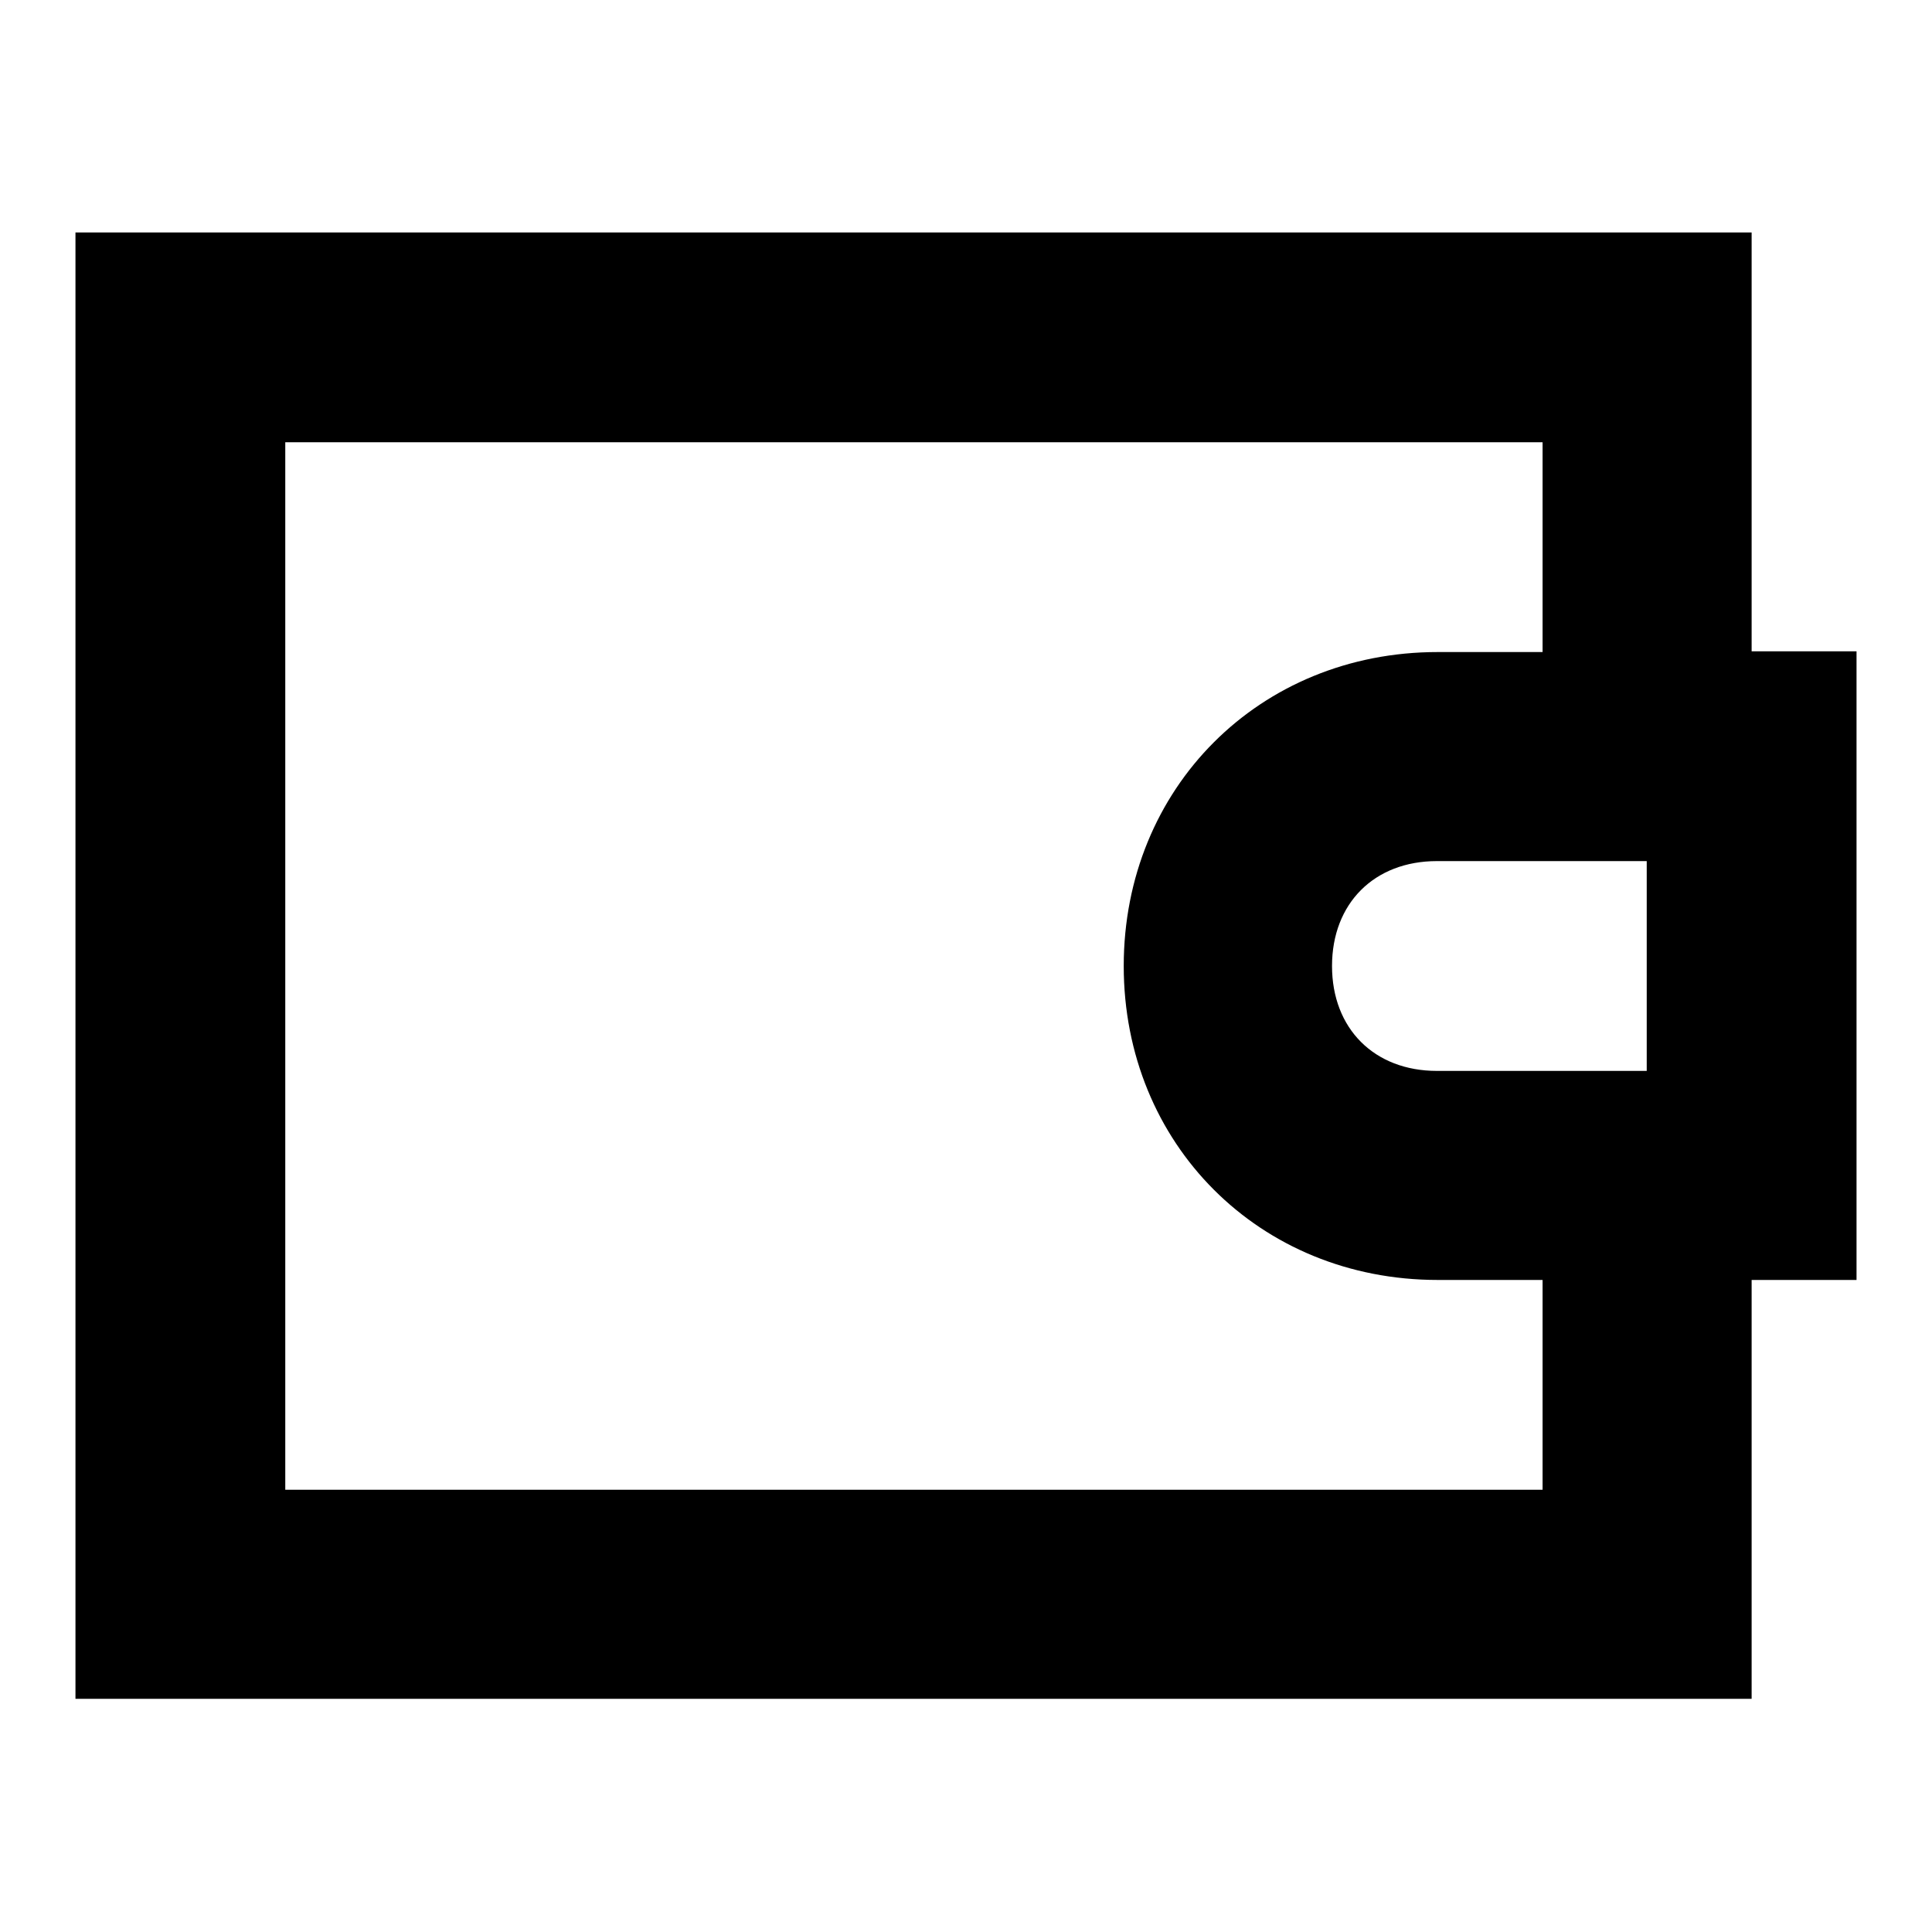
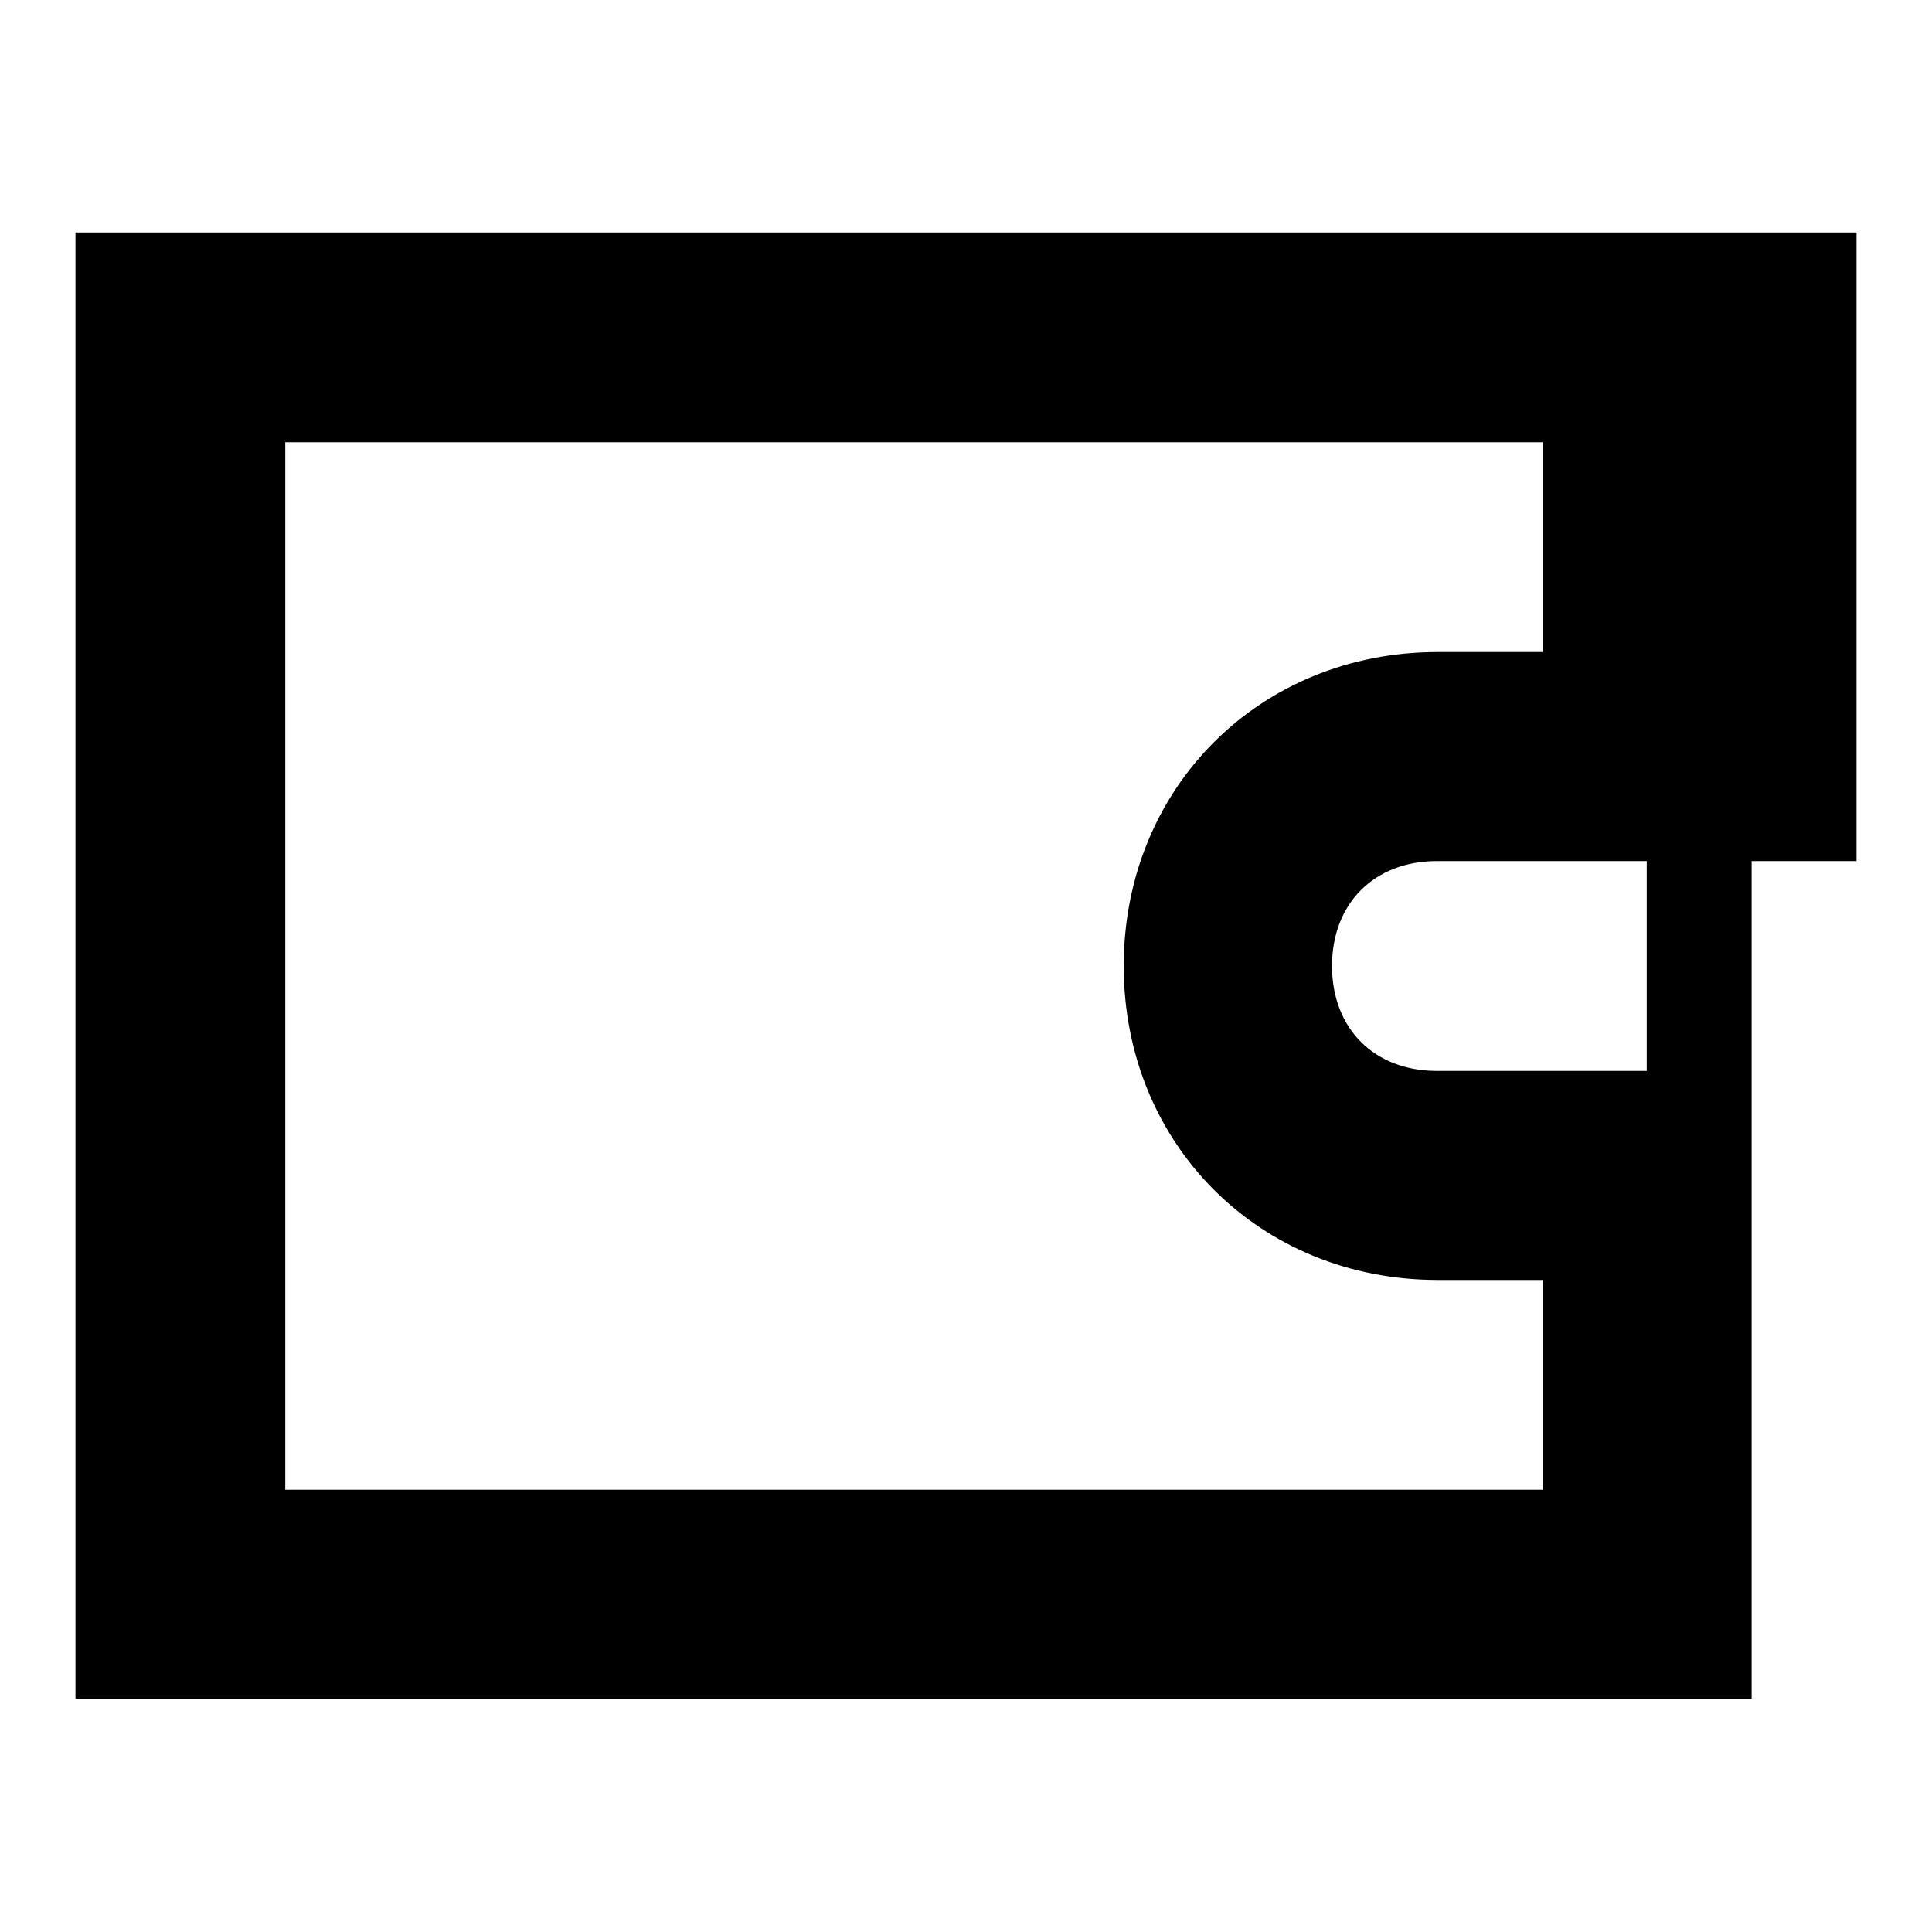
<svg xmlns="http://www.w3.org/2000/svg" version="1.1" x="0px" y="0px" viewBox="0 0 256 256" enable-background="new 0 0 256 256" xml:space="preserve">
  <g>
-     <path fill="#000000" d="M232.1,169.6v55.5H10V30.8h222.1v55.5H246v83.3H232.1L232.1,169.6z M218.2,114.1h-27.8 c-8.3,0-13.9,5.6-13.9,13.9s5.6,13.9,13.9,13.9h27.8V114.1z M204.4,86.4V58.6H37.8v138.8h166.6v-27.8h-13.9 c-23.6,0-41.6-18-41.6-41.6c0-23.6,18-41.6,41.6-41.6H204.4L204.4,86.4z" />
+     <path fill="#000000" d="M232.1,169.6v55.5H10V30.8h222.1H246v83.3H232.1L232.1,169.6z M218.2,114.1h-27.8 c-8.3,0-13.9,5.6-13.9,13.9s5.6,13.9,13.9,13.9h27.8V114.1z M204.4,86.4V58.6H37.8v138.8h166.6v-27.8h-13.9 c-23.6,0-41.6-18-41.6-41.6c0-23.6,18-41.6,41.6-41.6H204.4L204.4,86.4z" />
  </g>
</svg>